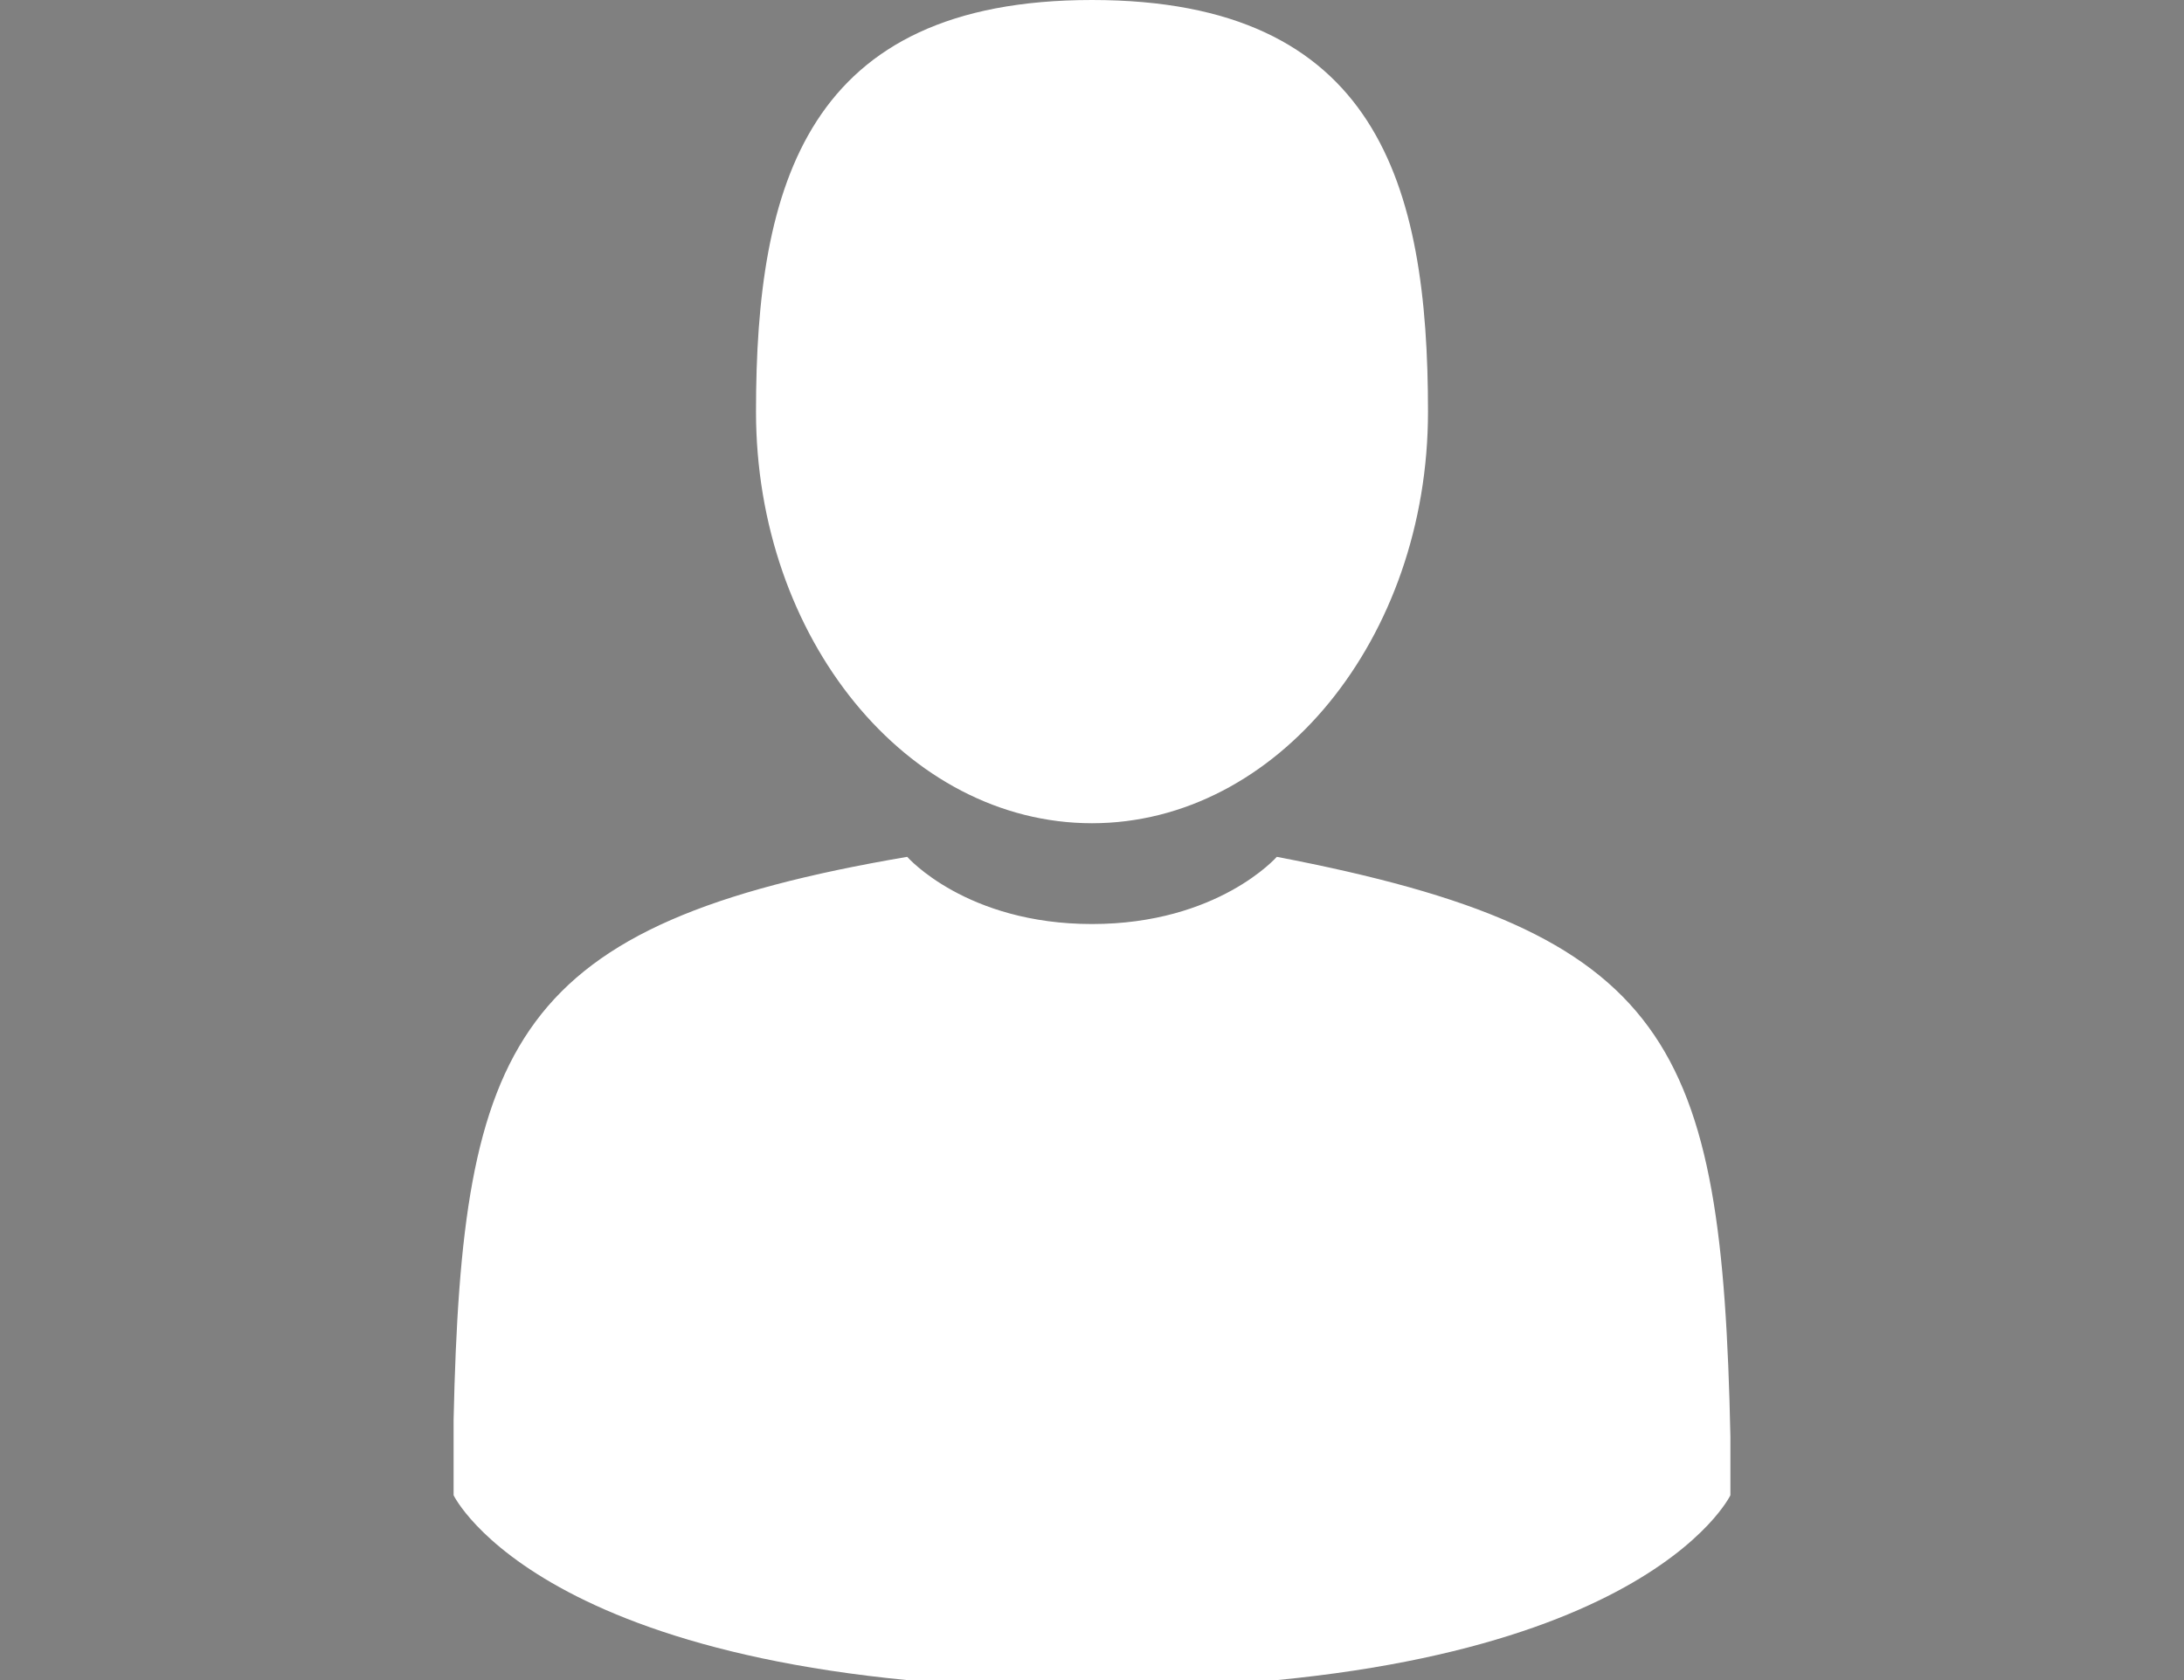
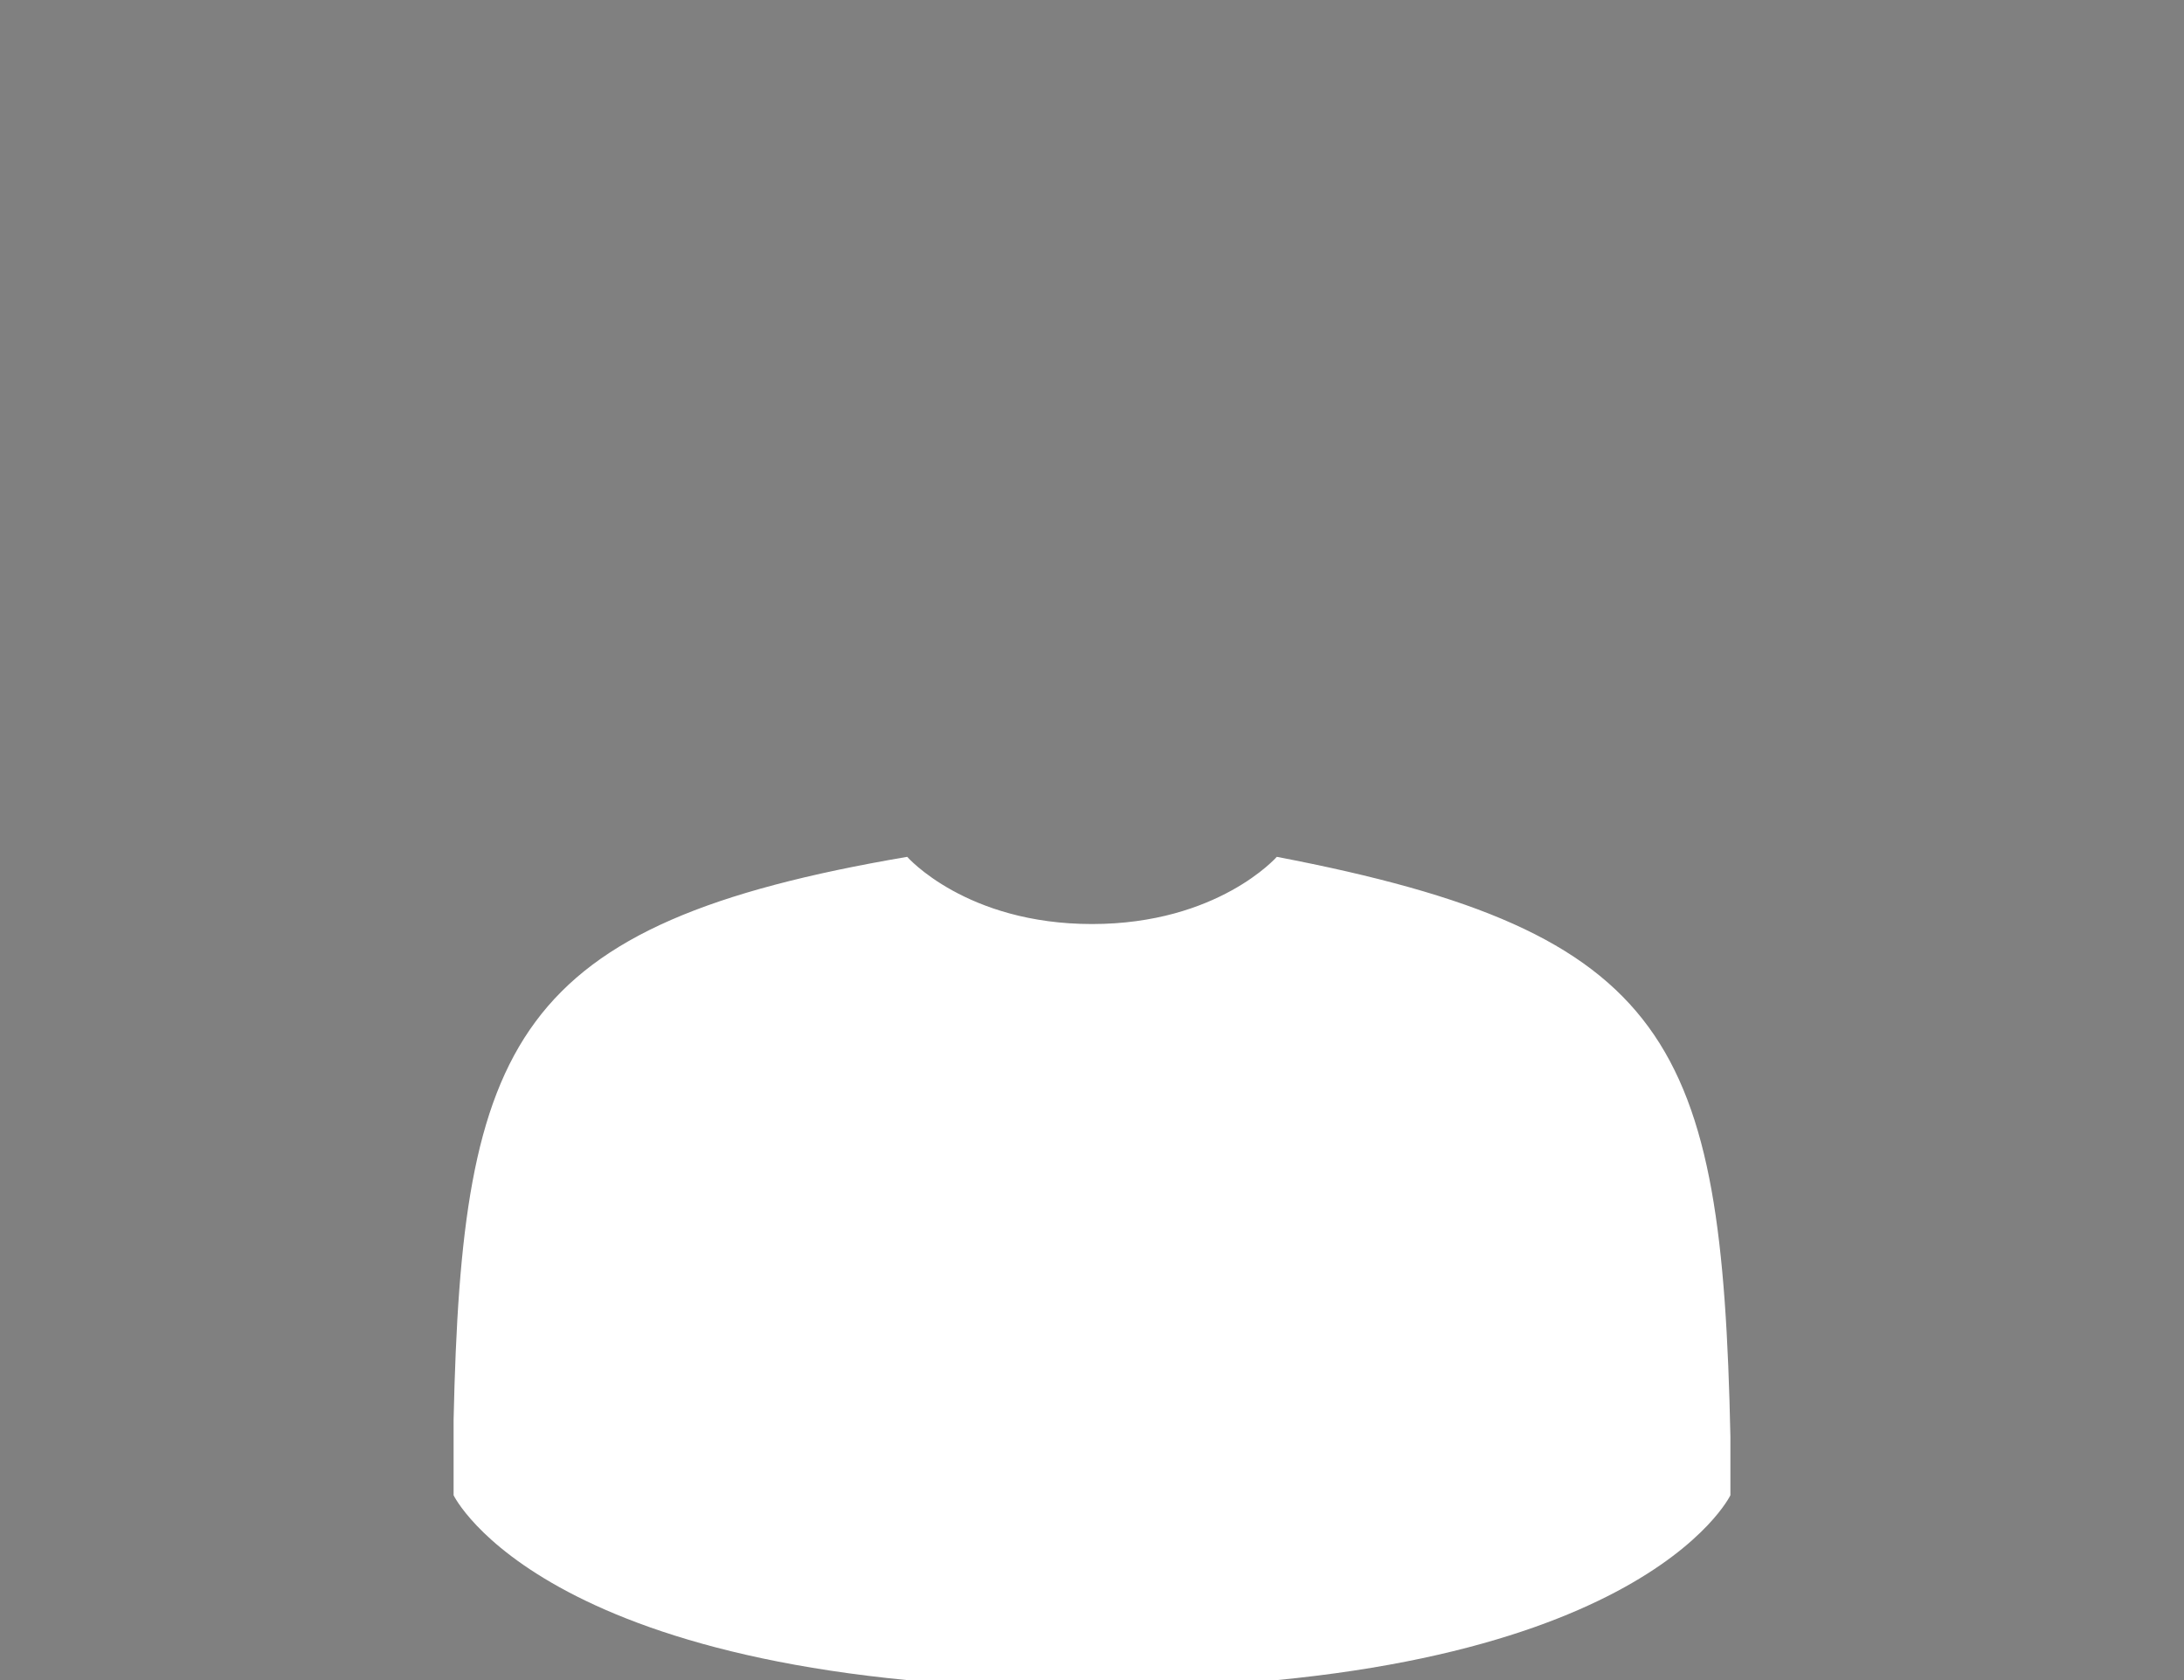
<svg xmlns="http://www.w3.org/2000/svg" xmlns:xlink="http://www.w3.org/1999/xlink" version="1.1" id="Lager_1" x="0px" y="0px" width="26px" height="20px" viewBox="0 0 26 20" enable-background="new 0 0 26 20" xml:space="preserve">
  <rect x="0" y="0" width="26" height="20" fill="#808080" stroke="none" />
  <g>
    <g>
      <defs>
-         <rect id="SVGID_1_" x="5.4" width="15.2" height="20" />
-       </defs>
+         </defs>
      <clipPath id="SVGID_2_">
        <use xlink:href="#SVGID_1_" overflow="visible" />
      </clipPath>
-       <path clip-path="url(#SVGID_2_)" fill="#FFFFFF" d="M13,9.8c2.2,0,4-2.2,4-4.9C17,2.2,16.4,0,13,0C9.6,0,9,2.2,9,4.9    C9,7.6,10.8,9.8,13,9.8L13,9.8z M13,9.8" />
-       <path clip-path="url(#SVGID_2_)" d="M5.4,17.2C5.4,17.1,5.4,17.2,5.4,17.2L5.4,17.2z M5.4,17.2" />
    </g>
    <path fill="#FFFFFF" d="M20.6,17.1c-0.1-4.7-0.7-6-5.4-6.9c0,0-0.7,0.8-2.2,0.8c-1.5,0-2.2-0.8-2.2-0.8c-4.7,0.8-5.3,2.2-5.4,6.7   c0,0.4,0,0.4,0,0.4c0,0.1,0,0.2,0,0.5c0,0,1.1,2.3,7.6,2.3c6.5,0,7.6-2.3,7.6-2.3c0-0.2,0-0.3,0-0.4C20.6,17.4,20.6,17.4,20.6,17.1   L20.6,17.1z M20.6,17.1" />
  </g>
</svg>